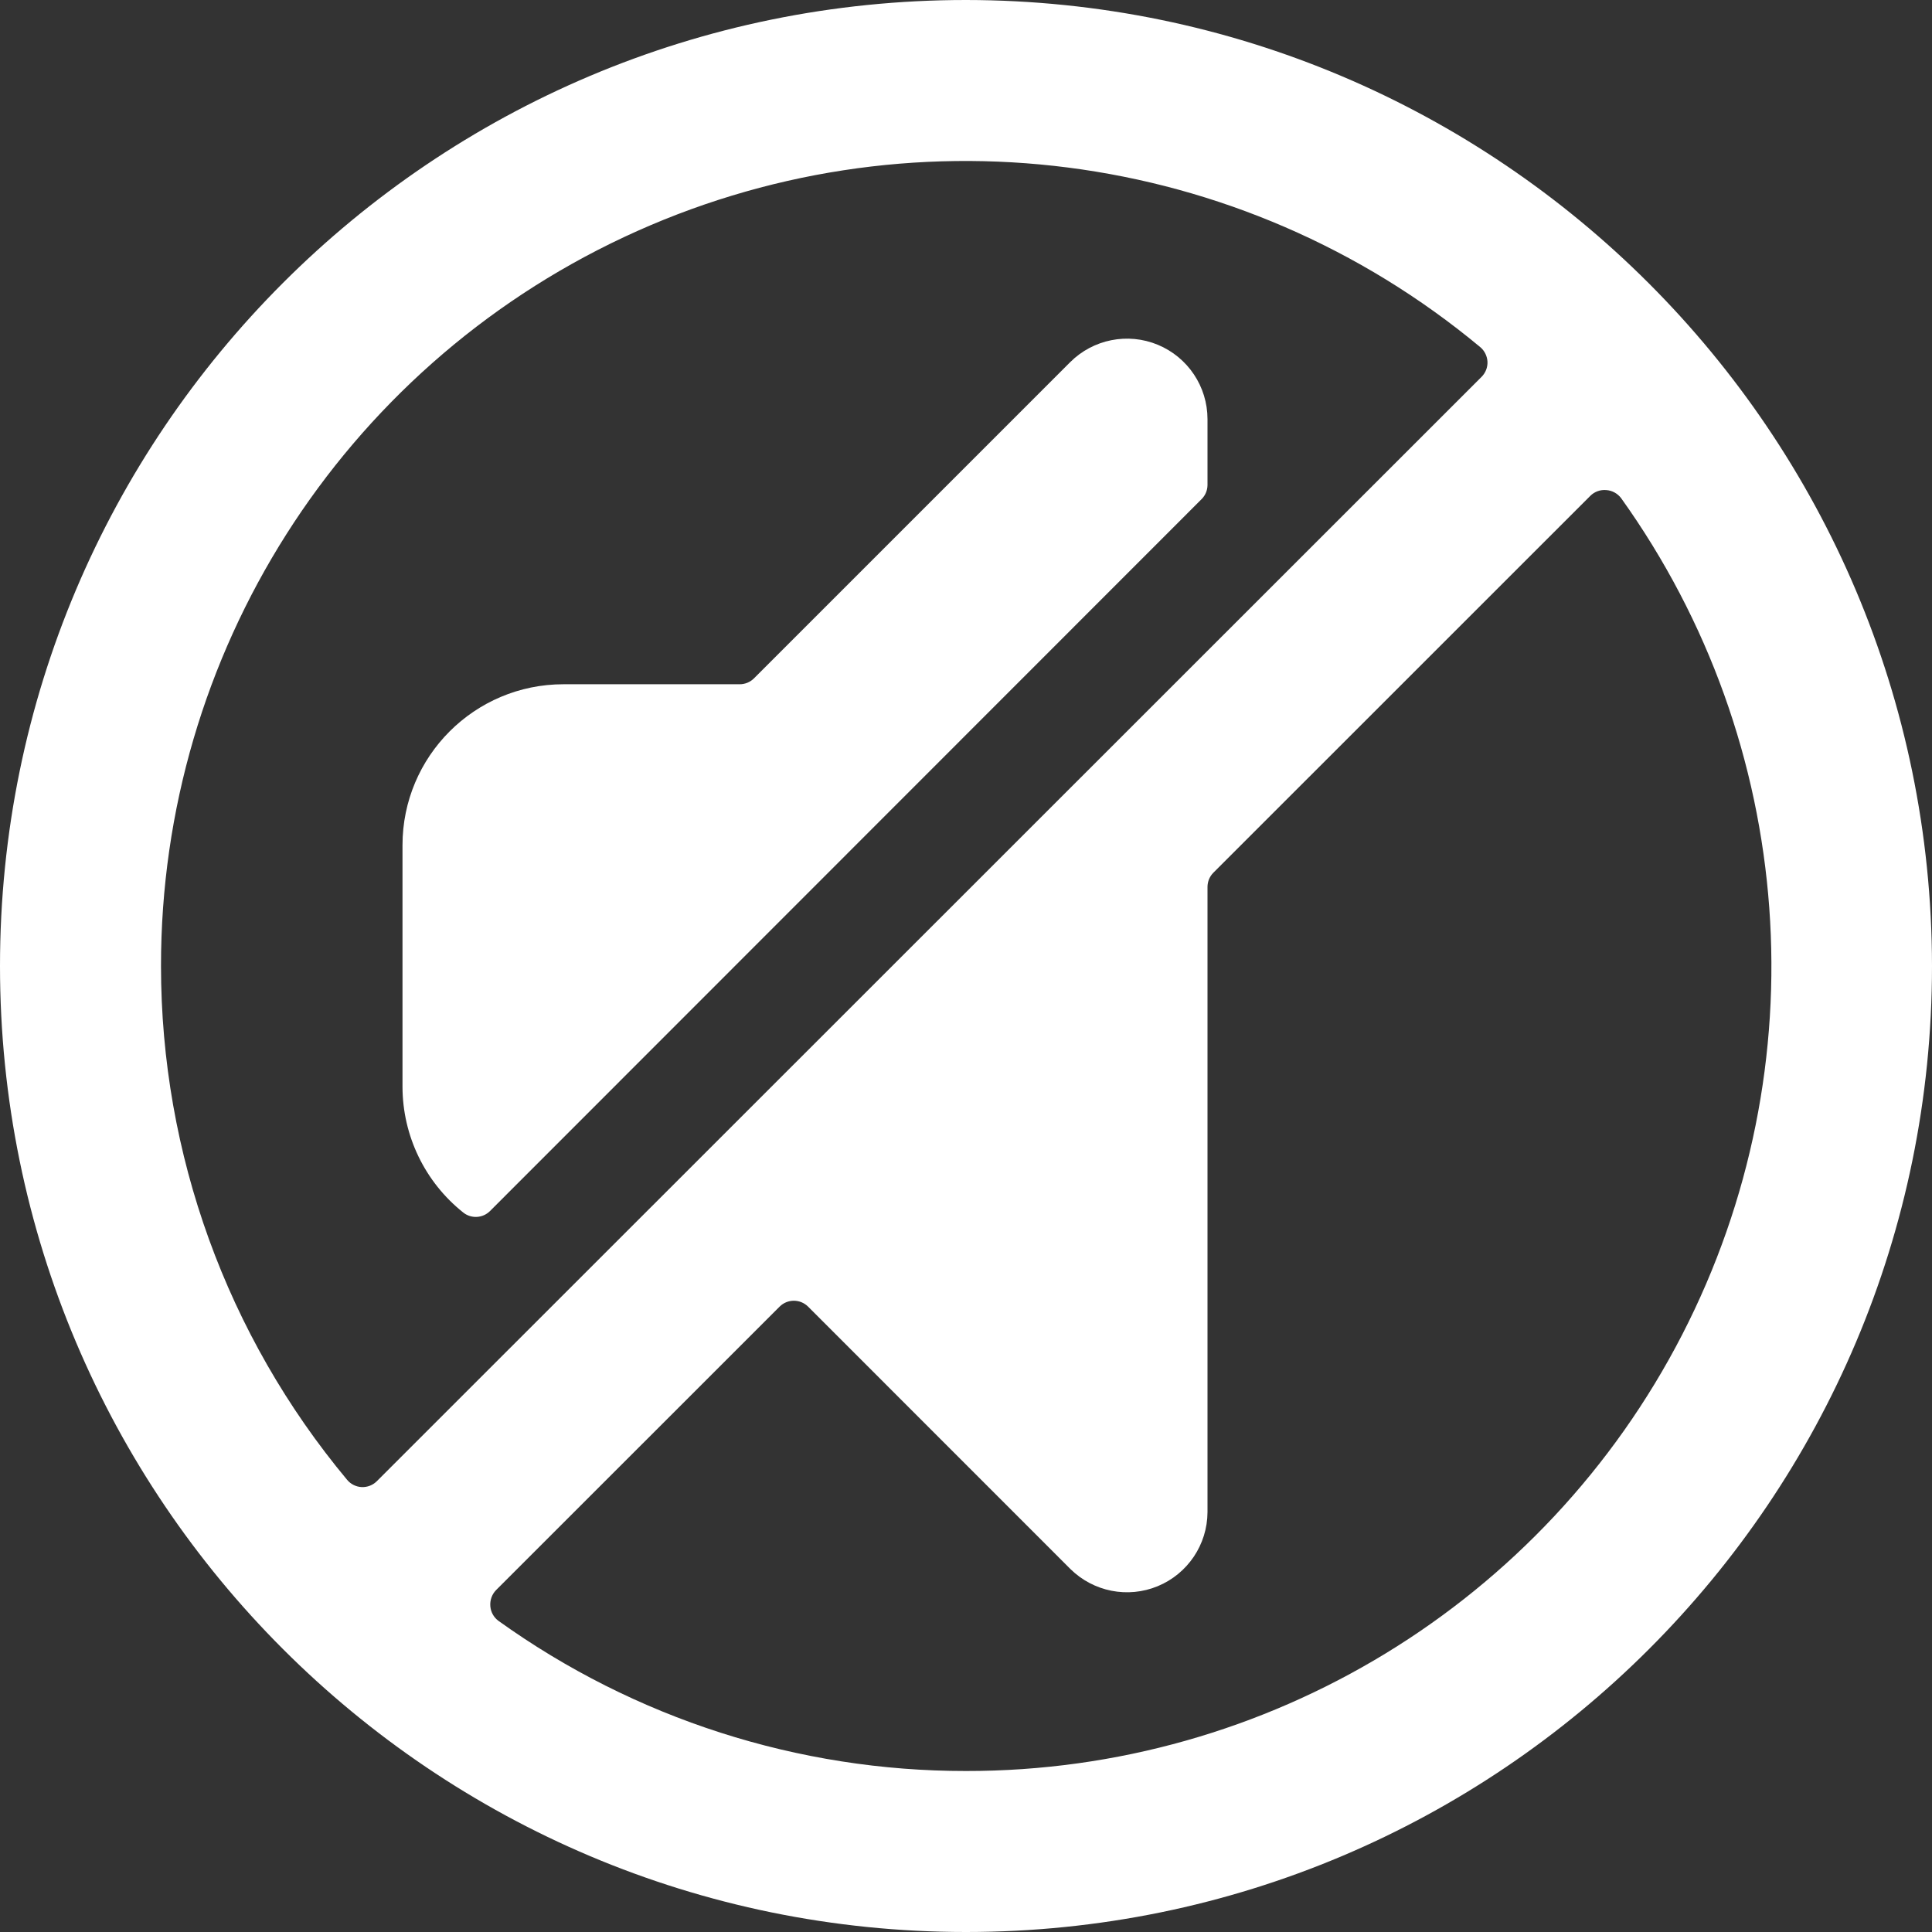
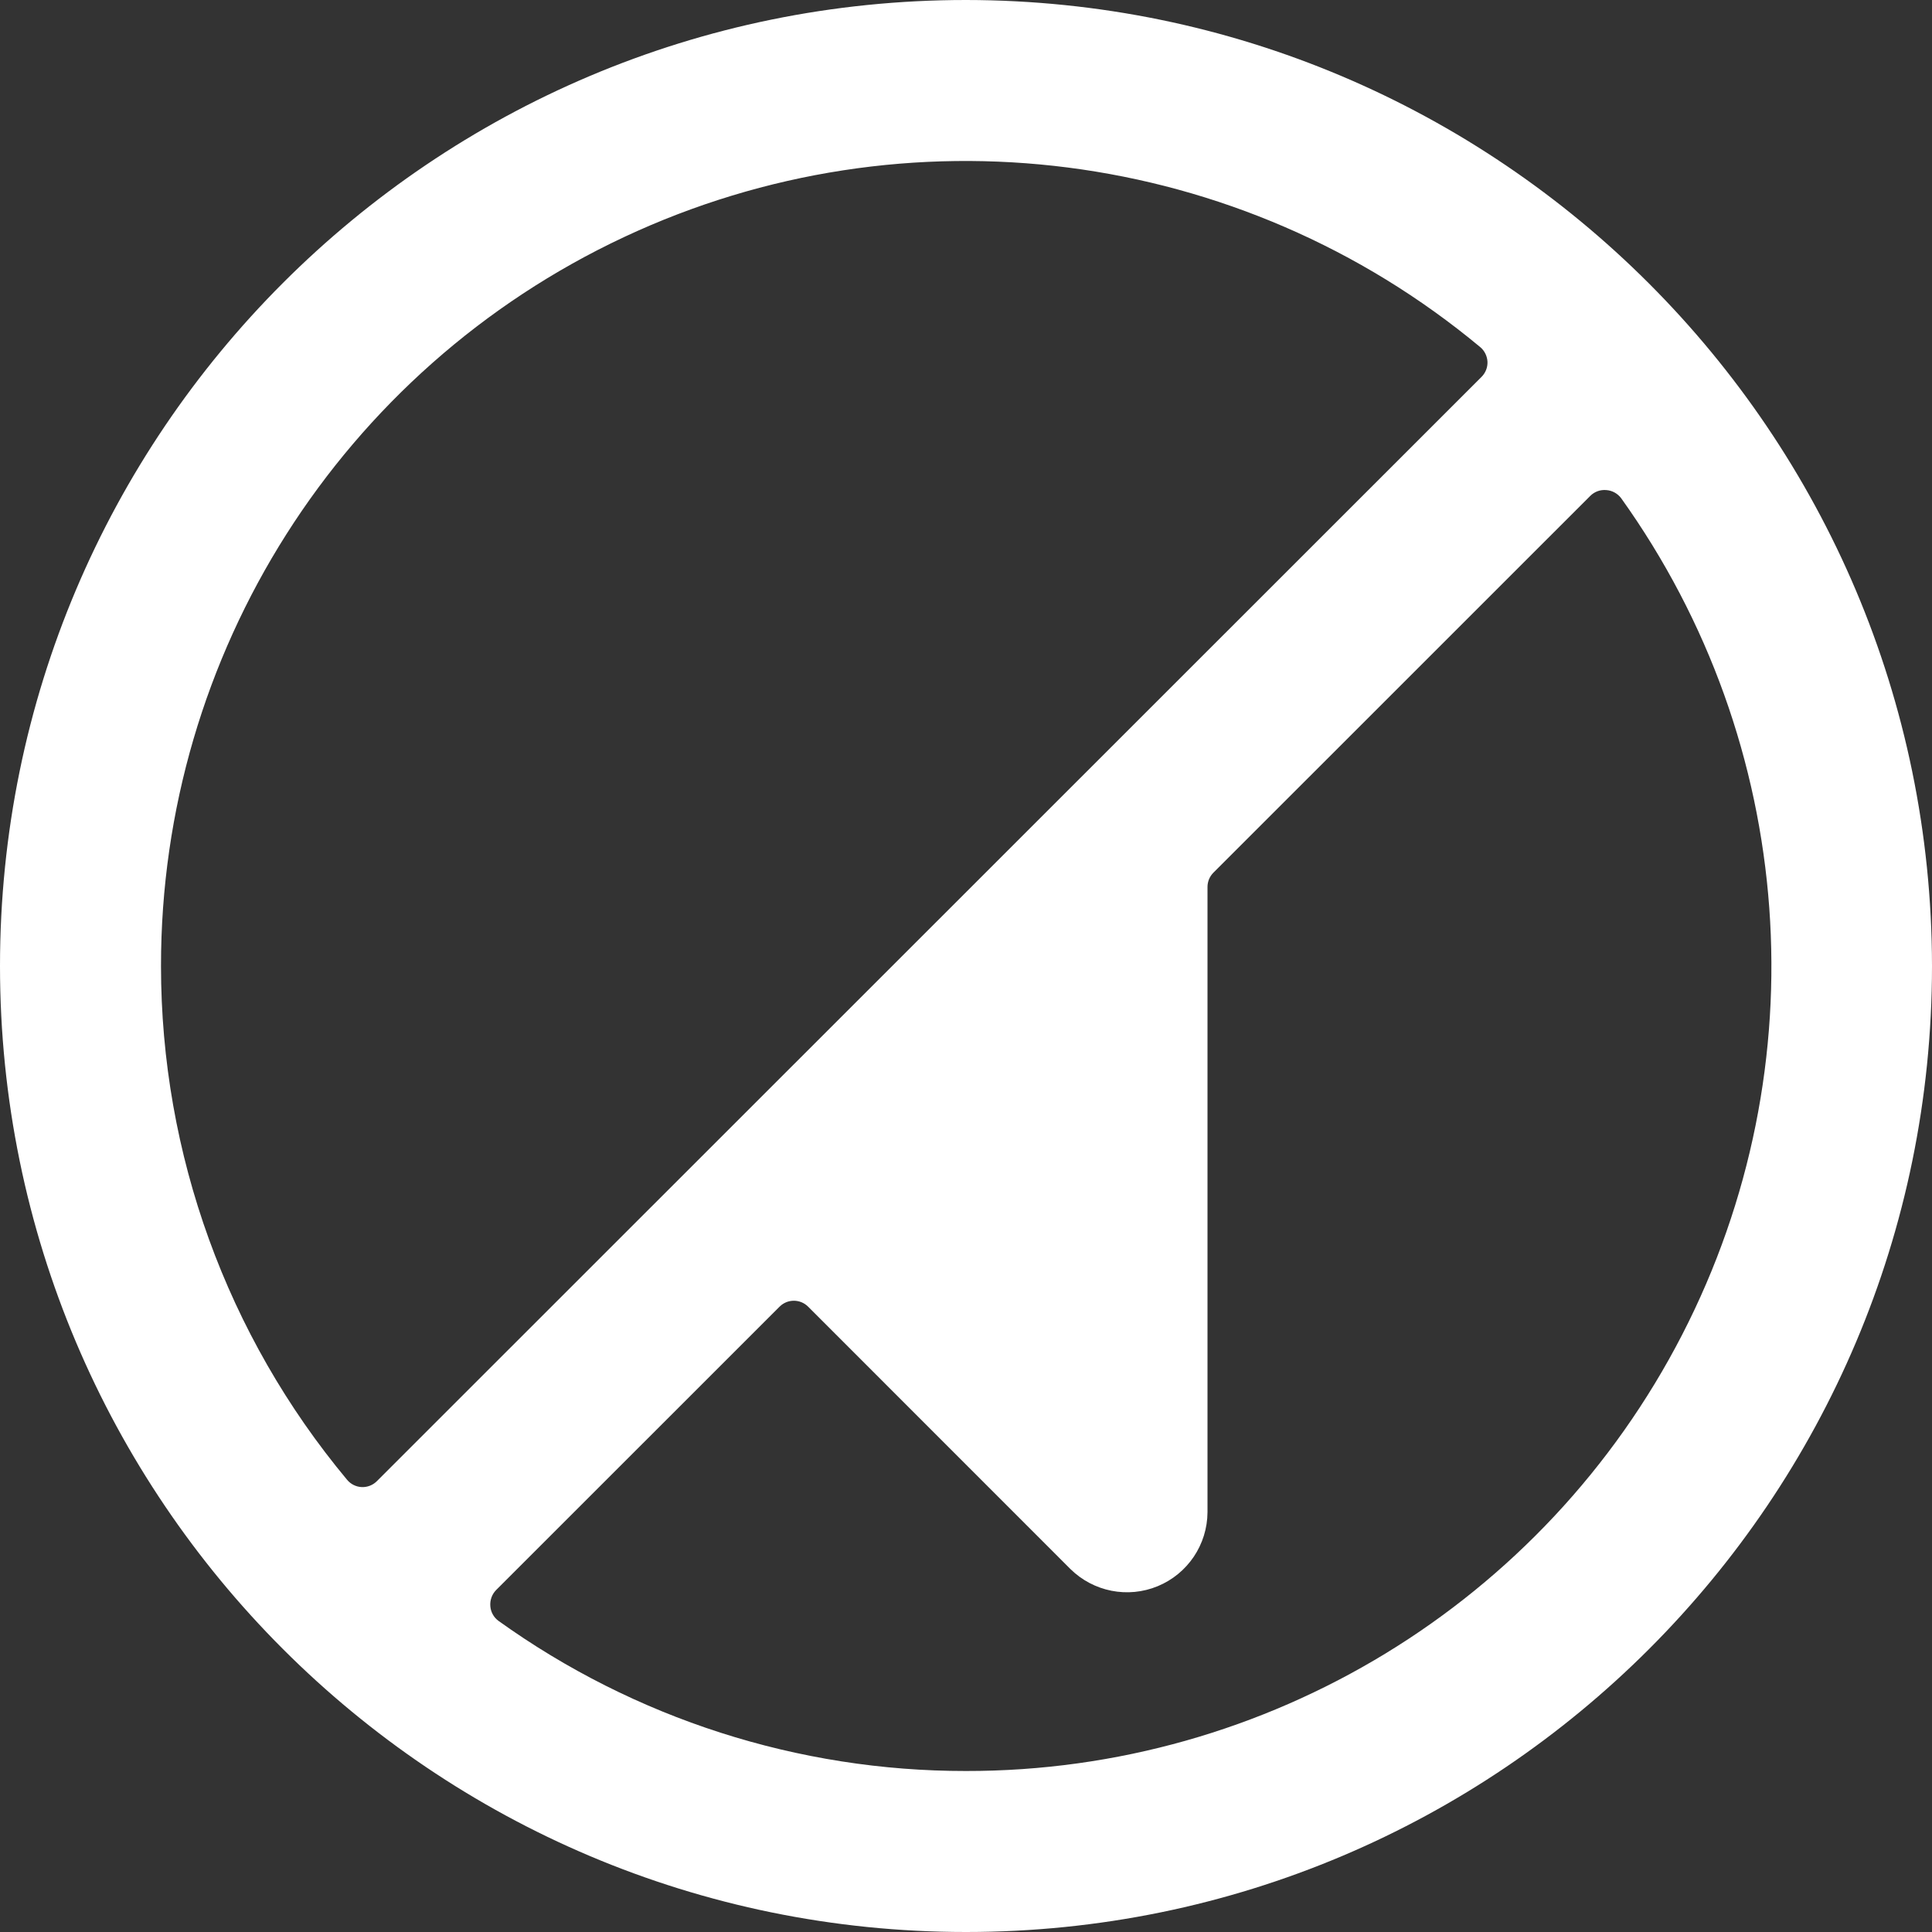
<svg xmlns="http://www.w3.org/2000/svg" width="24" height="24" viewBox="0 0 24 24" fill="none">
  <rect x="0" y="0" width="24" height="24" fill="#333333" stroke="none" />
-   <path d="M14.927 6.2C14.973 6.154 14.999 6.092 15 6.027V5.207C15 4.802 14.756 4.438 14.383 4.283C14.009 4.128 13.579 4.214 13.293 4.5L9.366 8.427C9.319 8.474 9.255 8.5 9.189 8.5H7C5.895 8.5 5 9.395 5 10.5V13.5C5.001 14.108 5.278 14.683 5.754 15.062C5.853 15.142 5.997 15.134 6.087 15.044L14.927 6.2Z" fill="white" />
  <path fill-rule="evenodd" clip-rule="evenodd" d="M12 0C5.373 0 0 5.373 0 12C0 18.627 5.373 24 12 24C18.627 24 24 18.627 24 12C23.993 5.376 18.624 0.007 12 0ZM2 12C1.998 8.122 4.239 4.593 7.75 2.946C11.261 1.299 15.407 1.832 18.388 4.312C18.442 4.357 18.474 4.423 18.478 4.493C18.481 4.564 18.454 4.632 18.404 4.682L4.681 18.4C4.631 18.45 4.563 18.476 4.493 18.473C4.423 18.47 4.357 18.437 4.312 18.383C2.818 16.591 2 14.333 2 12ZM6.191 20.134C7.884 21.349 9.916 22.002 12 22C15.748 22.004 19.182 19.911 20.897 16.579C22.612 13.247 22.319 9.235 20.138 6.188C20.094 6.13 20.027 6.093 19.955 6.088C19.881 6.081 19.808 6.107 19.755 6.16L15.073 10.841C15.026 10.888 15 10.952 15 11.018V18.785C14.998 19.188 14.754 19.55 14.382 19.704C14.01 19.858 13.582 19.773 13.296 19.49L10.038 16.231C9.94 16.134 9.783 16.134 9.685 16.231L6.163 19.752C6.111 19.805 6.085 19.878 6.091 19.952C6.096 20.024 6.133 20.091 6.191 20.134Z" fill="white" />
</svg>